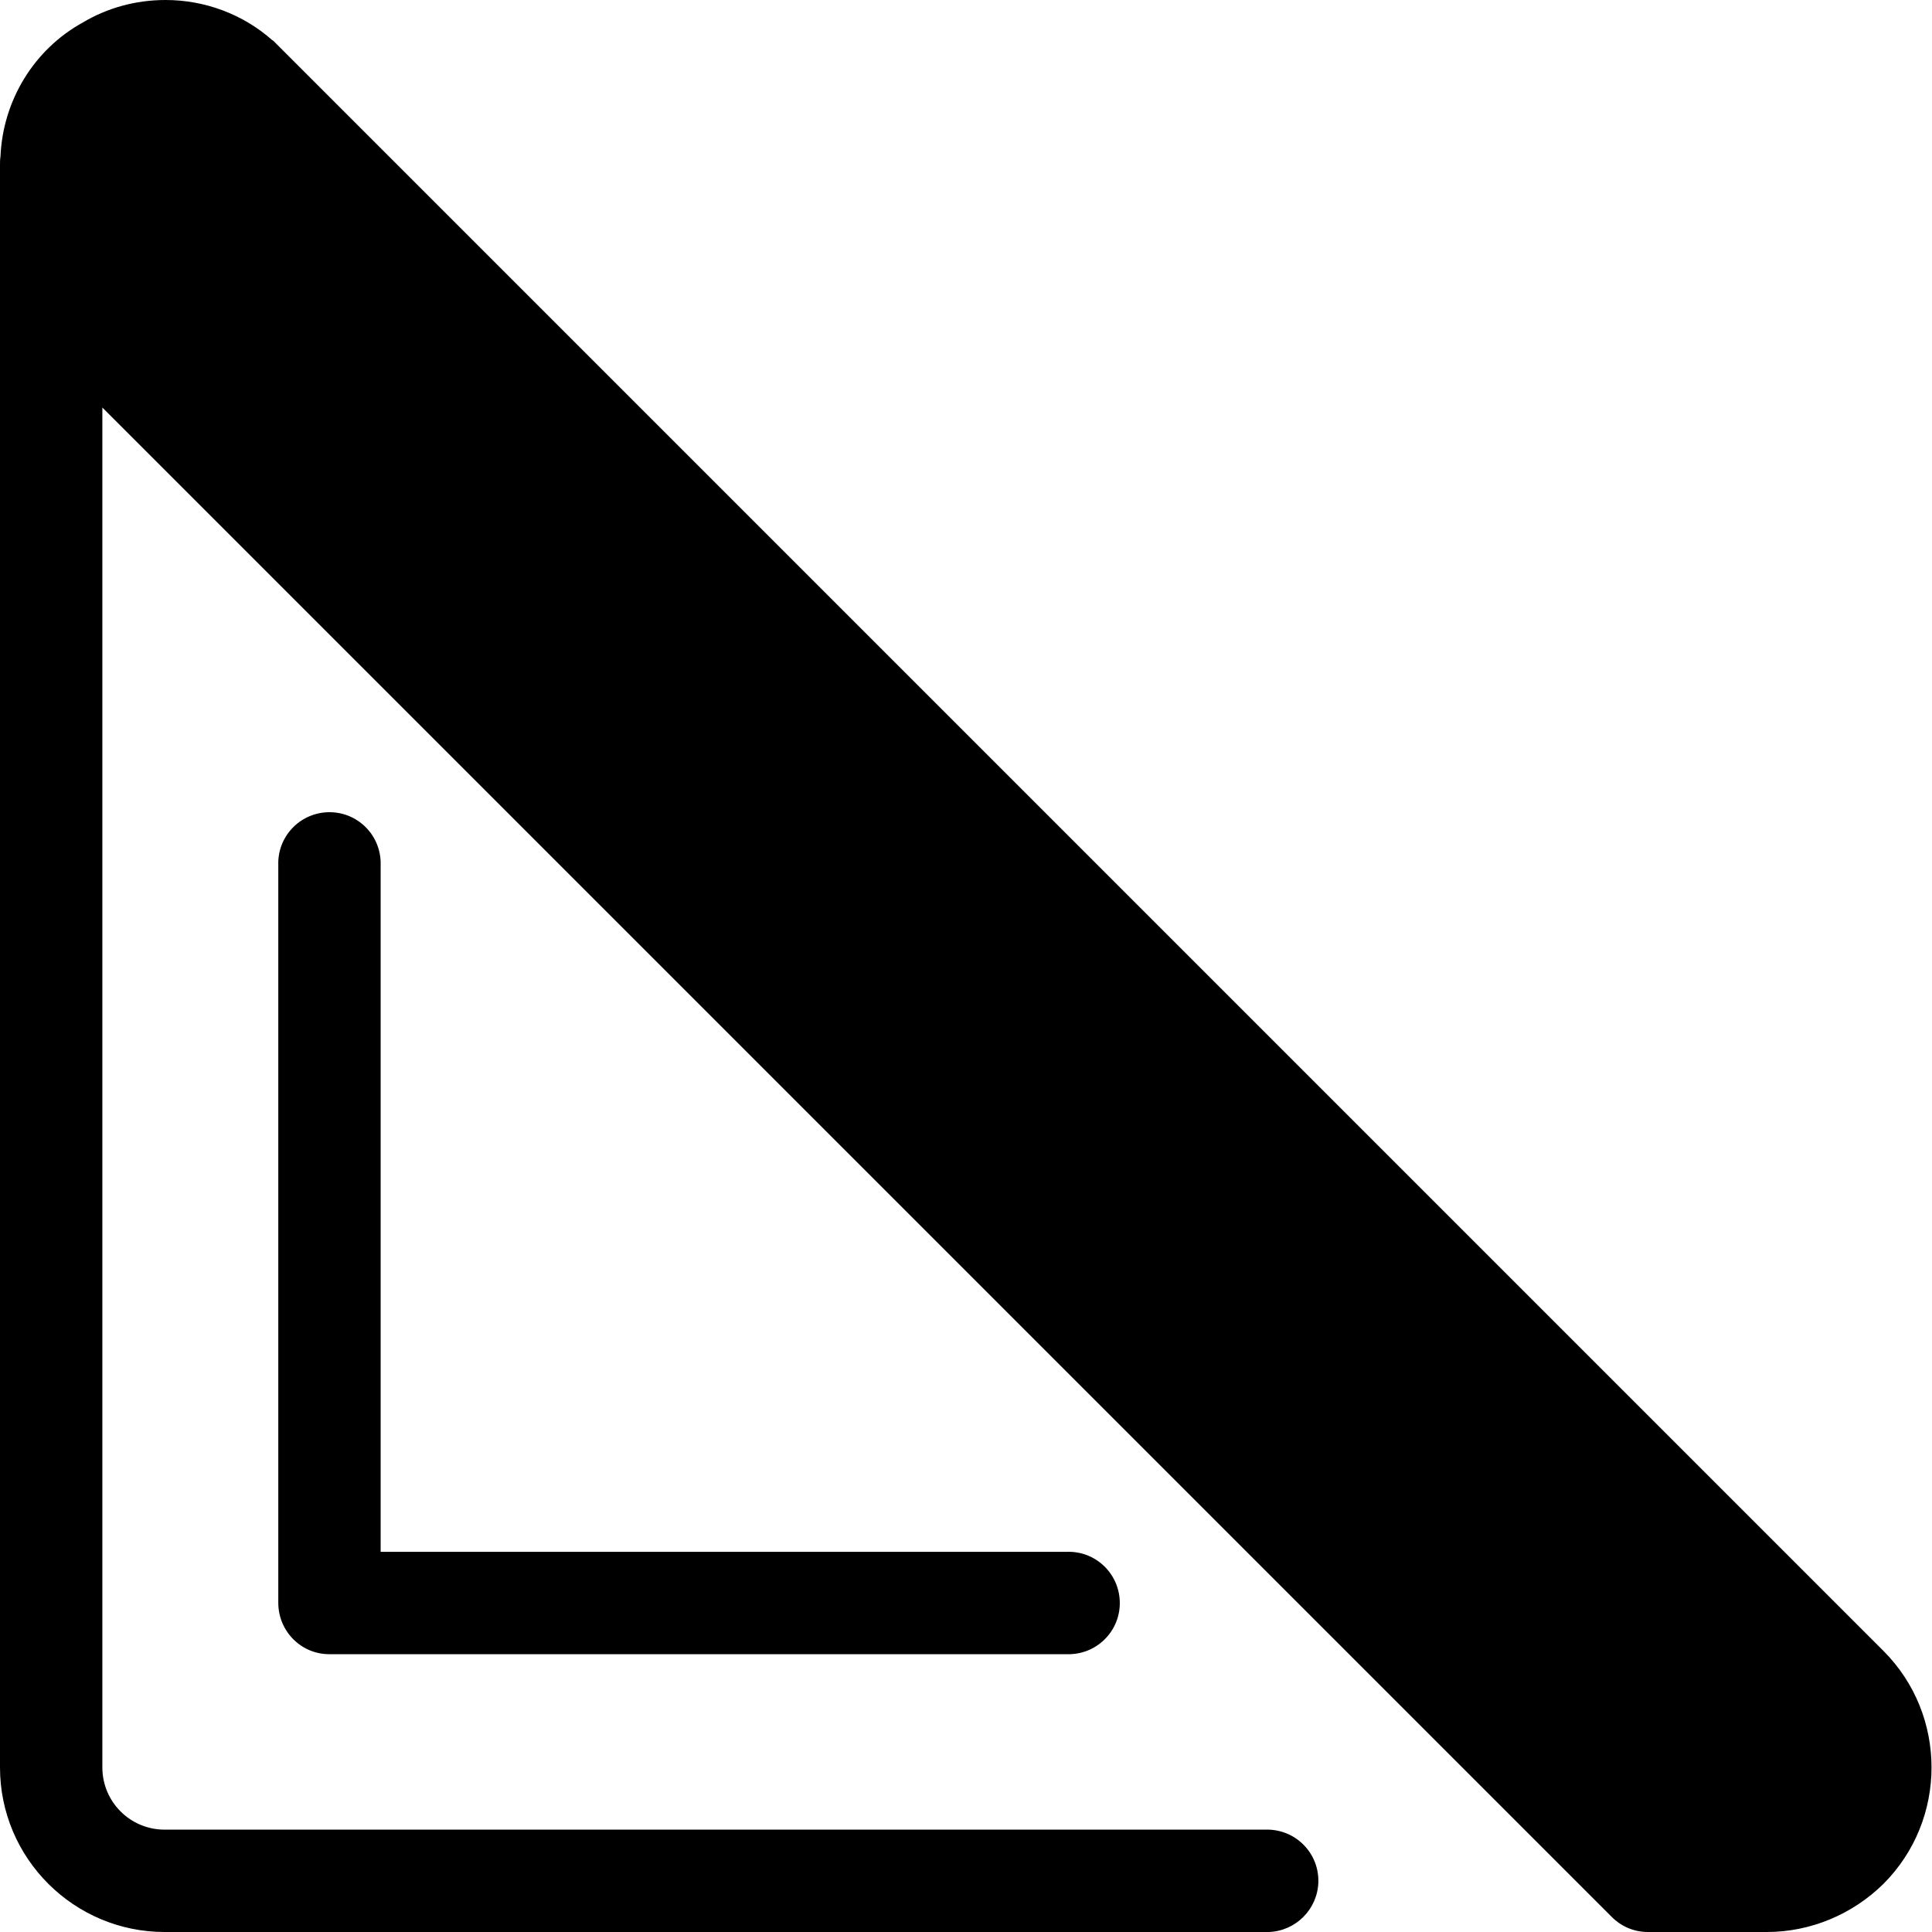
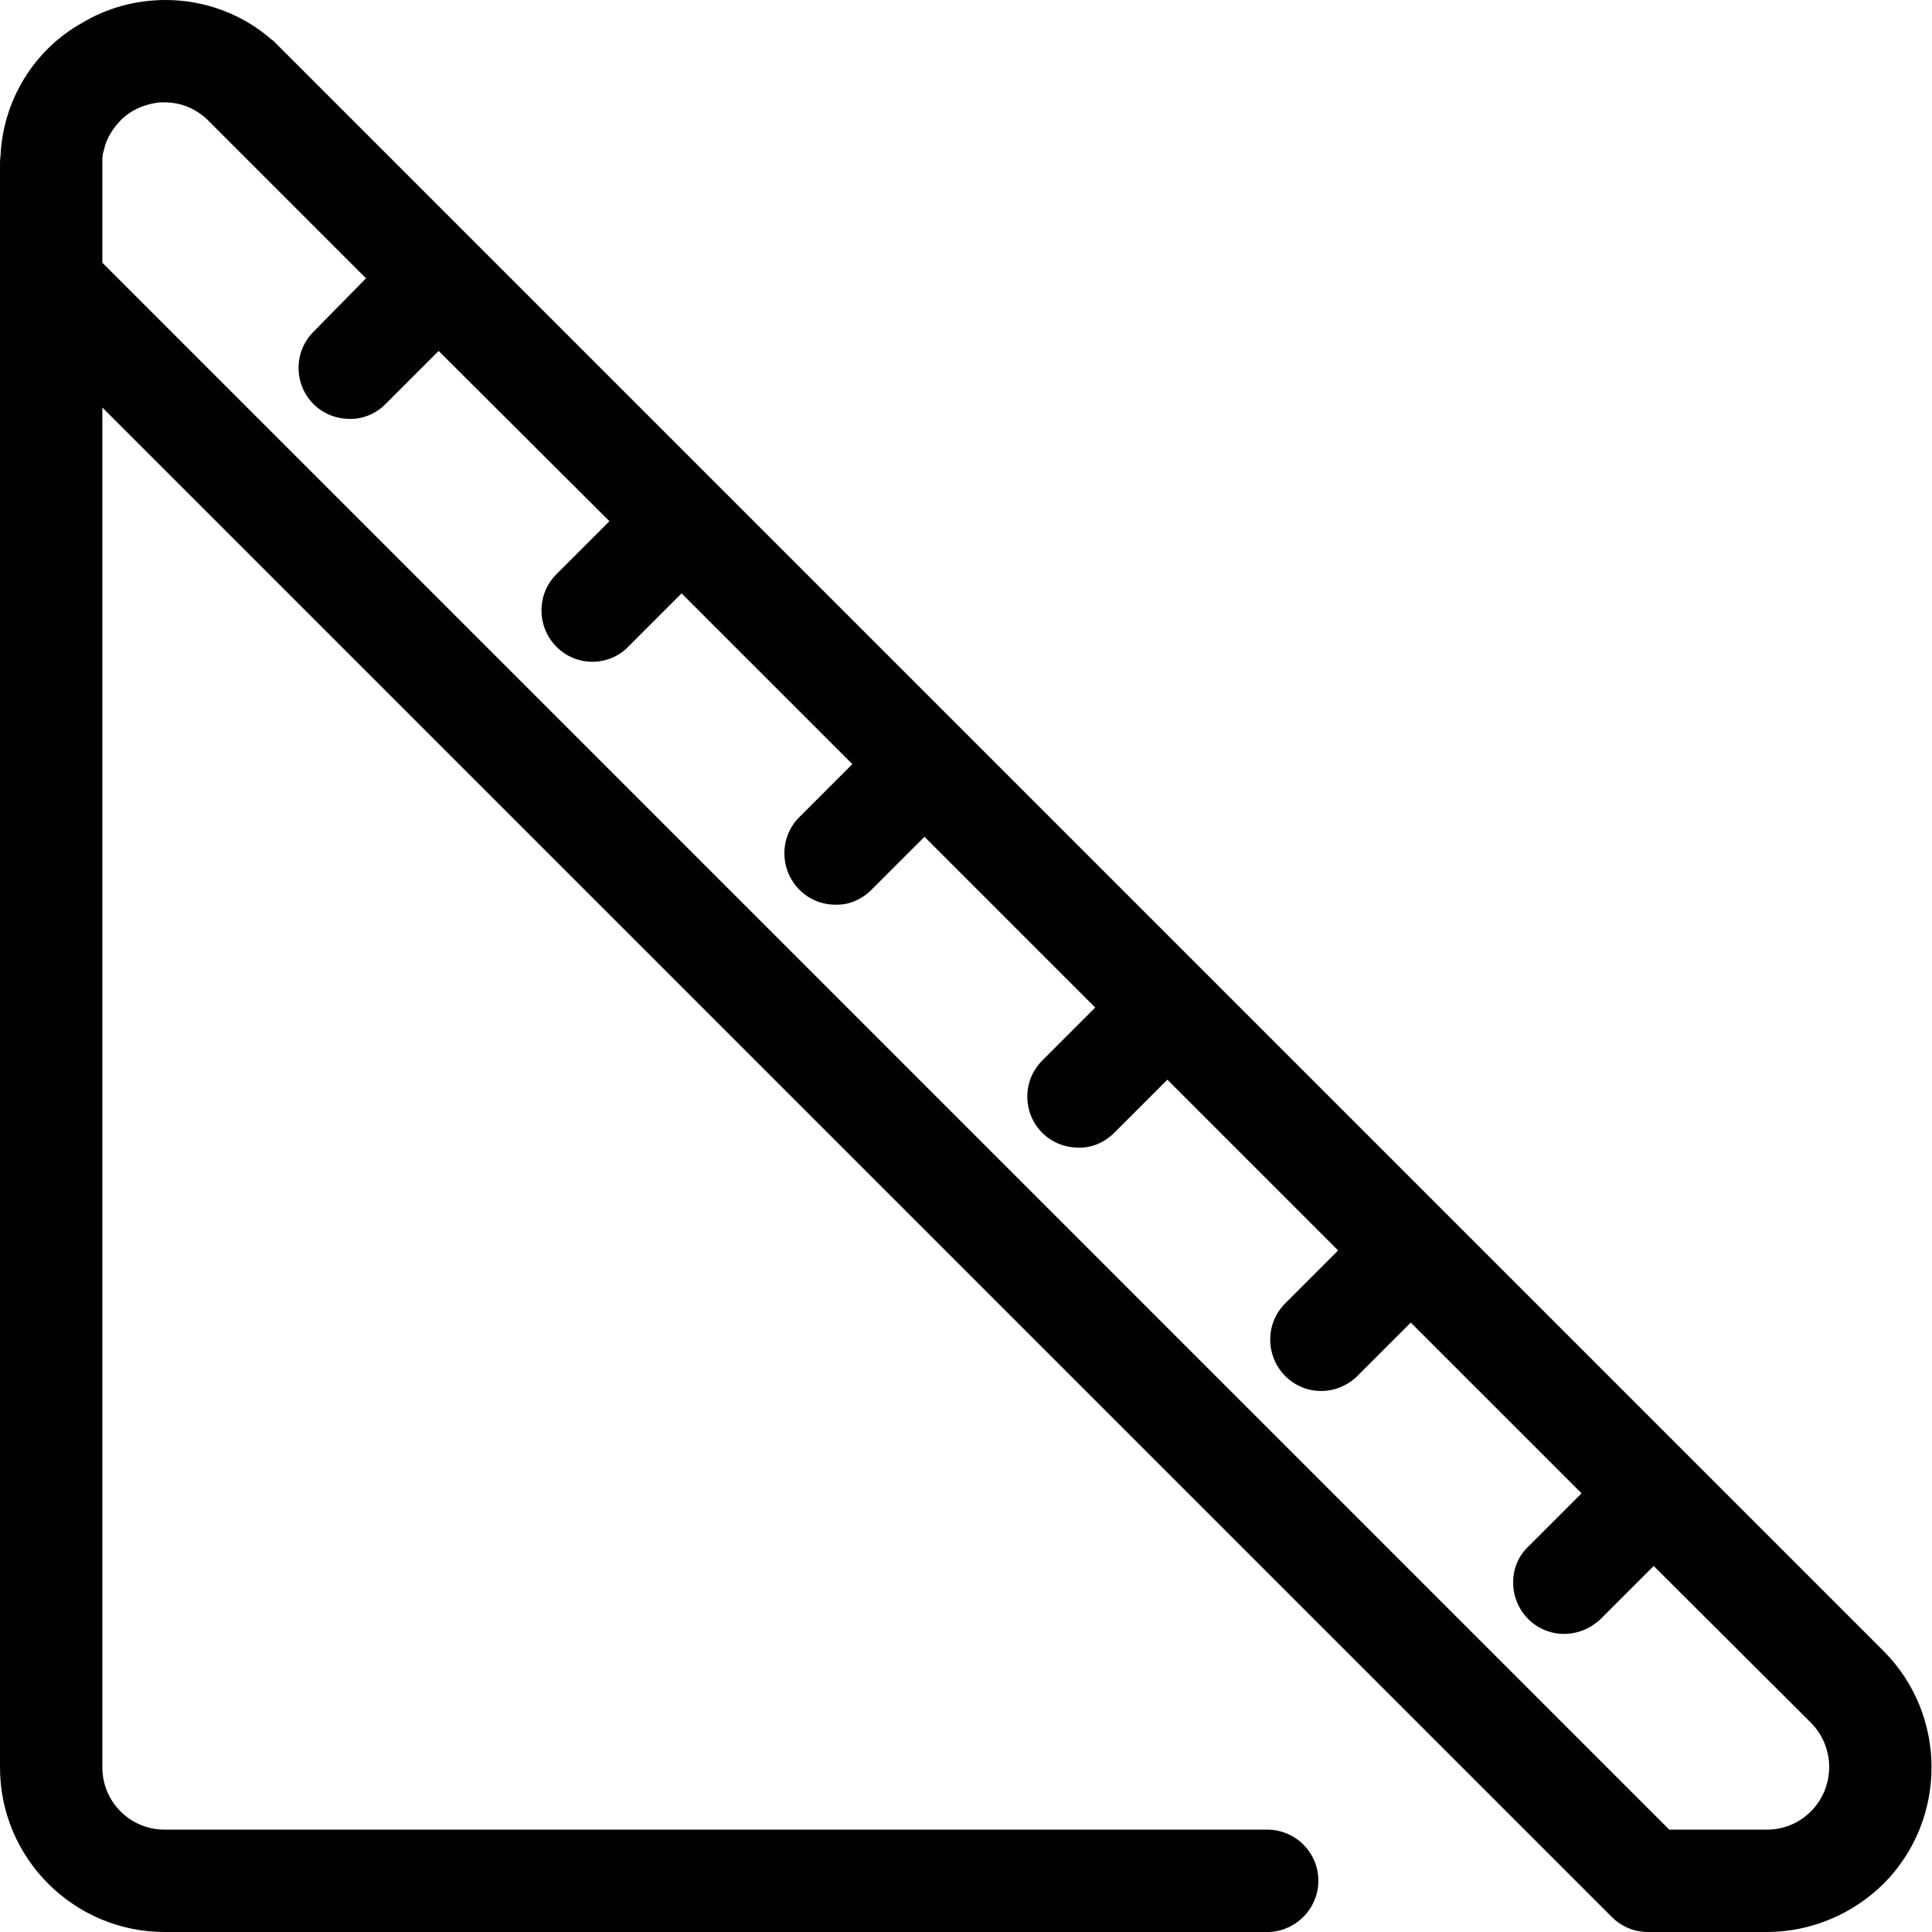
<svg xmlns="http://www.w3.org/2000/svg" viewBox="0 0 409.6 409.6">
-   <path class="lineal-stroke" d="M226.2 350.7H69.8c-6 0-10.8-4.9-10.8-10.9V183.4c-.2-6 4.5-11 10.5-11.2s11 4.5 11.2 10.5V329h145.5c6-.2 11 4.5 11.2 10.5s-4.5 11-10.5 11.2h-.7z" />
-   <path class="lineal-fill" d="M10.8 60.2l338.6 338.5h25.2c21.5 0 32.2-25.9 17-41.1L52 18C36.8 2.8 10.9 13.6 10.9 35l-.1 25.2z" />
  <path class="lineal-stroke" d="M399.3 350L59.7 10.4l-.1-.1-1.7-1.7c-.1 0-.1-.1-.2-.1C51.5 3 43.4 0 35.1 0c-6.4 0-12.4 1.7-17.6 4.8C7.2 10.5.6 21.3.1 33.2 0 33.8 0 34.4 0 35v339.7c0 19.3 15.7 34.9 34.9 34.9H269c5.7-.2 10.3-4.8 10.5-10.5.2-6-4.5-11-10.5-11.2H34.9c-7.3 0-13.2-5.9-13.2-13.2V86.4l320 320c2.1 2.1 4.8 3.2 7.7 3.2h25.2c9.2 0 18.1-3.7 24.7-10.2 13.6-13.6 13.6-35.8 0-49.4zm-24.7 37.9h-20.7L21.7 55.7V33.6c0-.3.1-.6.1-.9 0-.1 0-.2.1-.4.1-.4.2-.8.3-1.1v-.1c.6-2.1 1.8-3.9 3.3-5.5 2.1-2.2 4.9-3.4 7.7-3.8.1 0 .3 0 .4-.1h1.3c3.4 0 6.7 1.3 9.3 3.9L77.6 59 66.5 70.3c-2.1 2.1-3.2 4.8-3.2 7.7 0 6 4.8 10.8 10.8 10.8 2.8.1 5.6-1.1 7.6-3.1L93 74.4l36.2 36.1-11.2 11.2c-2.1 2.1-3.2 4.8-3.2 7.7 0 6 4.8 10.9 10.8 10.9 2.8 0 5.6-1.1 7.6-3.2l11.3-11.3 36.2 36.2-11.2 11.2c-2.1 2.1-3.2 4.8-3.2 7.7 0 6 4.8 10.9 10.8 10.9 2.9.1 5.6-1.1 7.7-3.2l11.2-11.2 34.7 34.7 1.5 1.5-11.2 11.2c-2.1 2.1-3.2 4.8-3.2 7.7 0 6 4.8 10.8 10.8 10.8 2.9.1 5.6-1.1 7.7-3.2l11.2-11.2 36.2 36.2-11.2 11.2c-2.1 2.1-3.2 4.8-3.2 7.7 0 6 4.8 10.9 10.8 10.9 2.9 0 5.7-1.2 7.7-3.2l11.3-11.3 19.3 19.3 16.9 16.9-11.3 11.3c-2.1 2-3.2 4.7-3.2 7.6 0 6 4.8 10.9 10.8 10.9 2.9 0 5.7-1.2 7.7-3.1l11.3-11.3 33.3 33.2c2.5 2.5 3.9 5.9 3.9 9.4 0 7.4-5.9 13.3-13.2 13.3z" />
</svg>